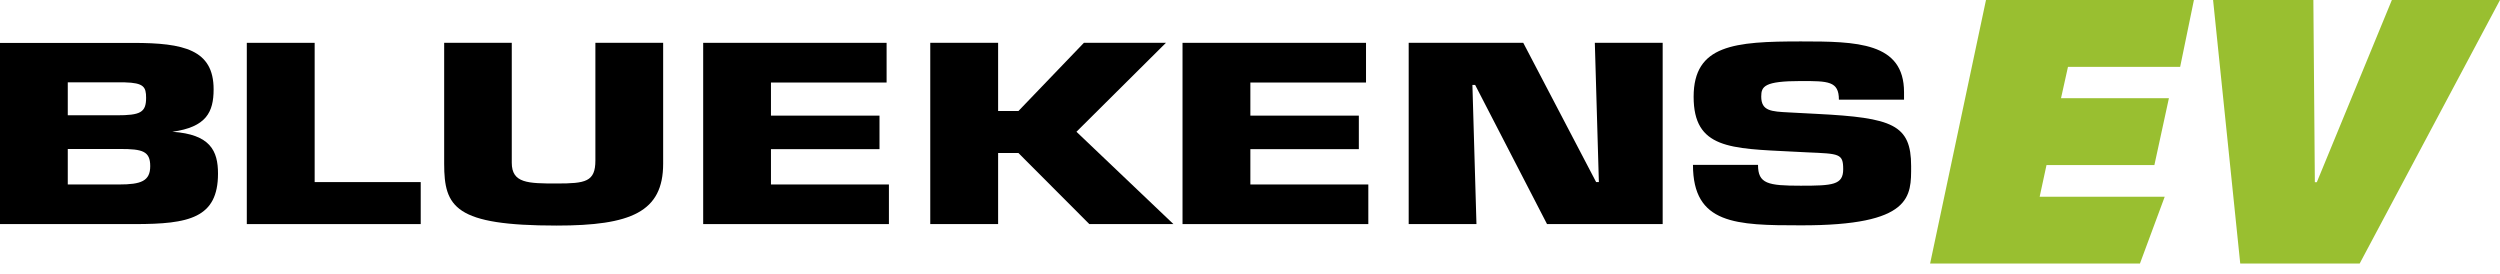
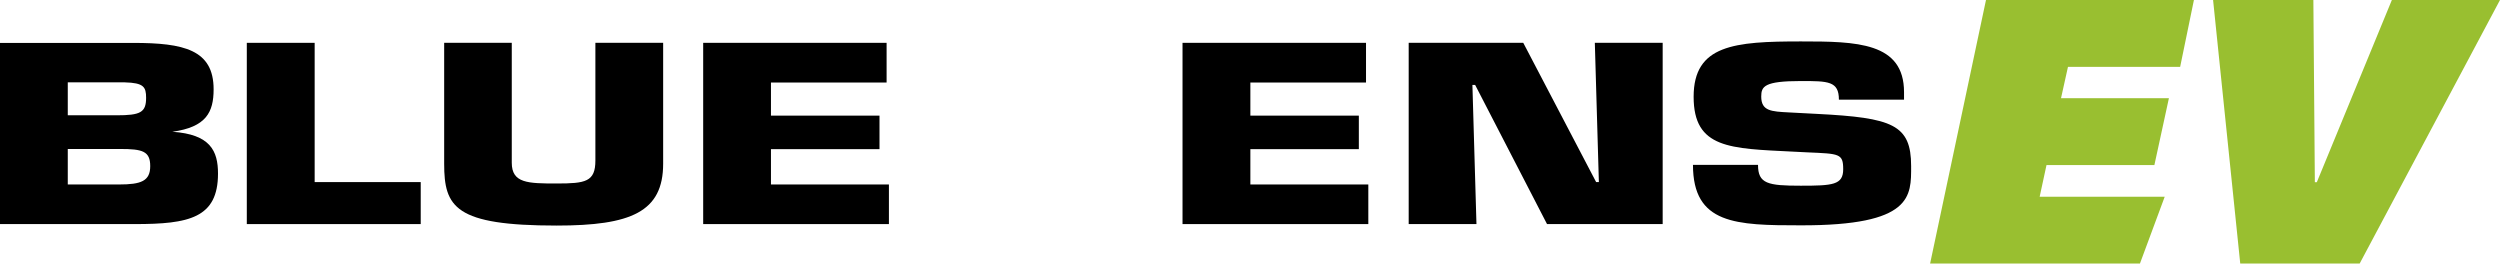
<svg xmlns="http://www.w3.org/2000/svg" width="219px" height="24px" viewBox="0 0 219 24" version="1.1">
  <title>logo/blauw</title>
  <desc>Created with Sketch.</desc>
  <g id="Page-1" stroke="none" stroke-width="1" fill="none" fill-rule="evenodd">
    <g id="Home-1" transform="translate(-310, -117)">
      <g id="logo/blauw" transform="translate(310, 117)">
        <g id="Group-18">
          <path d="M209.528,0 L202.955,15.958 L202.781,15.958 L202.651,0 L193.866,0 L196.245,23.086 L206.707,23.086 L219,0 L209.528,0 Z M173.973,0 L169.078,23.086 L187.459,23.086 L189.628,17.236 L178.674,17.236 L179.274,14.457 L188.725,14.457 L189.997,8.6 L180.546,8.6 L181.154,5.859 L190.981,5.859 L192.188,0 L173.973,0 Z" id="Fill-1" fill="#99BF30" />
          <polygon id="Fill-2" fill="#000000" points="27.564 3.752 21.62 3.752 21.62 19.63 36.855 19.63 36.855 15.951 27.564 15.951" />
          <g id="Group-17" transform="translate(0, 3.629)" fill="#000000">
            <path d="M52.156,10.432 C52.156,12.3 51.288,12.445 48.765,12.445 C46.241,12.445 44.831,12.423 44.831,10.627 L44.831,0.123 L38.909,0.123 L38.909,10.713 C38.909,14.522 39.856,16.131 48.765,16.131 C55.272,16.131 58.092,14.941 58.092,10.713 L58.092,0.123 L52.156,0.123 L52.156,10.432 Z" id="Fill-3" />
            <polygon id="Fill-5" points="67.536 9.436 77.044 9.436 77.044 6.5 67.536 6.5 67.536 3.6 77.666 3.6 77.666 0.123 61.599 0.123 61.599 16.001 77.869 16.001 77.869 12.531 67.536 12.531" />
-             <polygon id="Fill-7" points="102.135 0.123 94.948 0.123 89.214 6.096 87.435 6.096 87.435 0.123 81.491 0.123 81.491 16.001 87.435 16.001 87.435 9.775 89.214 9.775 95.425 16.001 102.793 16.001 94.297 7.914" />
            <polygon id="Fill-9" points="109.532 9.436 119.034 9.436 119.034 6.5 109.532 6.5 109.532 3.6 119.663 3.6 119.663 0.123 103.589 0.123 103.589 16.001 119.865 16.001 119.865 12.531 109.532 12.531" />
            <polygon id="Fill-11" points="140.061 12.322 139.822 12.322 133.438 0.123 123.401 0.123 123.401 16.001 129.338 16.001 128.983 3.809 129.222 3.809 135.52 16.001 145.65 16.001 145.65 0.123 139.707 0.123" />
            <path d="M167.415,10.922 C167.415,7.279 165.781,6.688 159.186,6.349 L156.721,6.219 C155.152,6.139 154.284,6.096 154.284,4.826 C154.284,3.939 154.552,3.47 157.762,3.47 C160.141,3.47 161.088,3.47 161.088,5.101 L166.793,5.101 L166.793,4.444 C166.793,0.065 162.636,0 157.762,0 C151.941,0 148.362,0.296 148.362,4.848 C148.362,9.4 151.572,9.379 157.039,9.653 L158.34,9.718 C161.132,9.84 161.464,9.819 161.464,11.197 C161.464,12.575 160.539,12.639 157.748,12.639 C154.855,12.639 154.002,12.466 154.002,10.814 L148.304,10.814 C148.304,16.023 152.071,16.11 157.748,16.11 C167.567,16.131 167.415,13.548 167.415,10.922" id="Fill-13" />
            <path d="M10.427,12.531 L5.937,12.531 L5.937,9.422 L10.543,9.422 C12.473,9.422 13.16,9.609 13.16,10.922 C13.16,12.235 12.357,12.531 10.427,12.531 L10.427,12.531 Z M5.937,3.586 L10.933,3.586 C12.596,3.629 12.799,3.99 12.799,4.942 C12.799,6.226 12.292,6.471 10.217,6.471 L5.937,6.471 L5.937,3.586 Z M15.098,7.914 C18.063,7.503 18.713,6.204 18.713,4.192 C18.713,0.721 16.096,0.13 11.671,0.13 L0,0.13 L0,16.001 L11.822,16.001 C16.544,16.001 19.097,15.475 19.097,11.579 C19.097,9.588 18.424,8.138 15.098,7.914 L15.098,7.914 Z" id="Fill-15" />
          </g>
        </g>
      </g>
    </g>
  </g>
</svg>